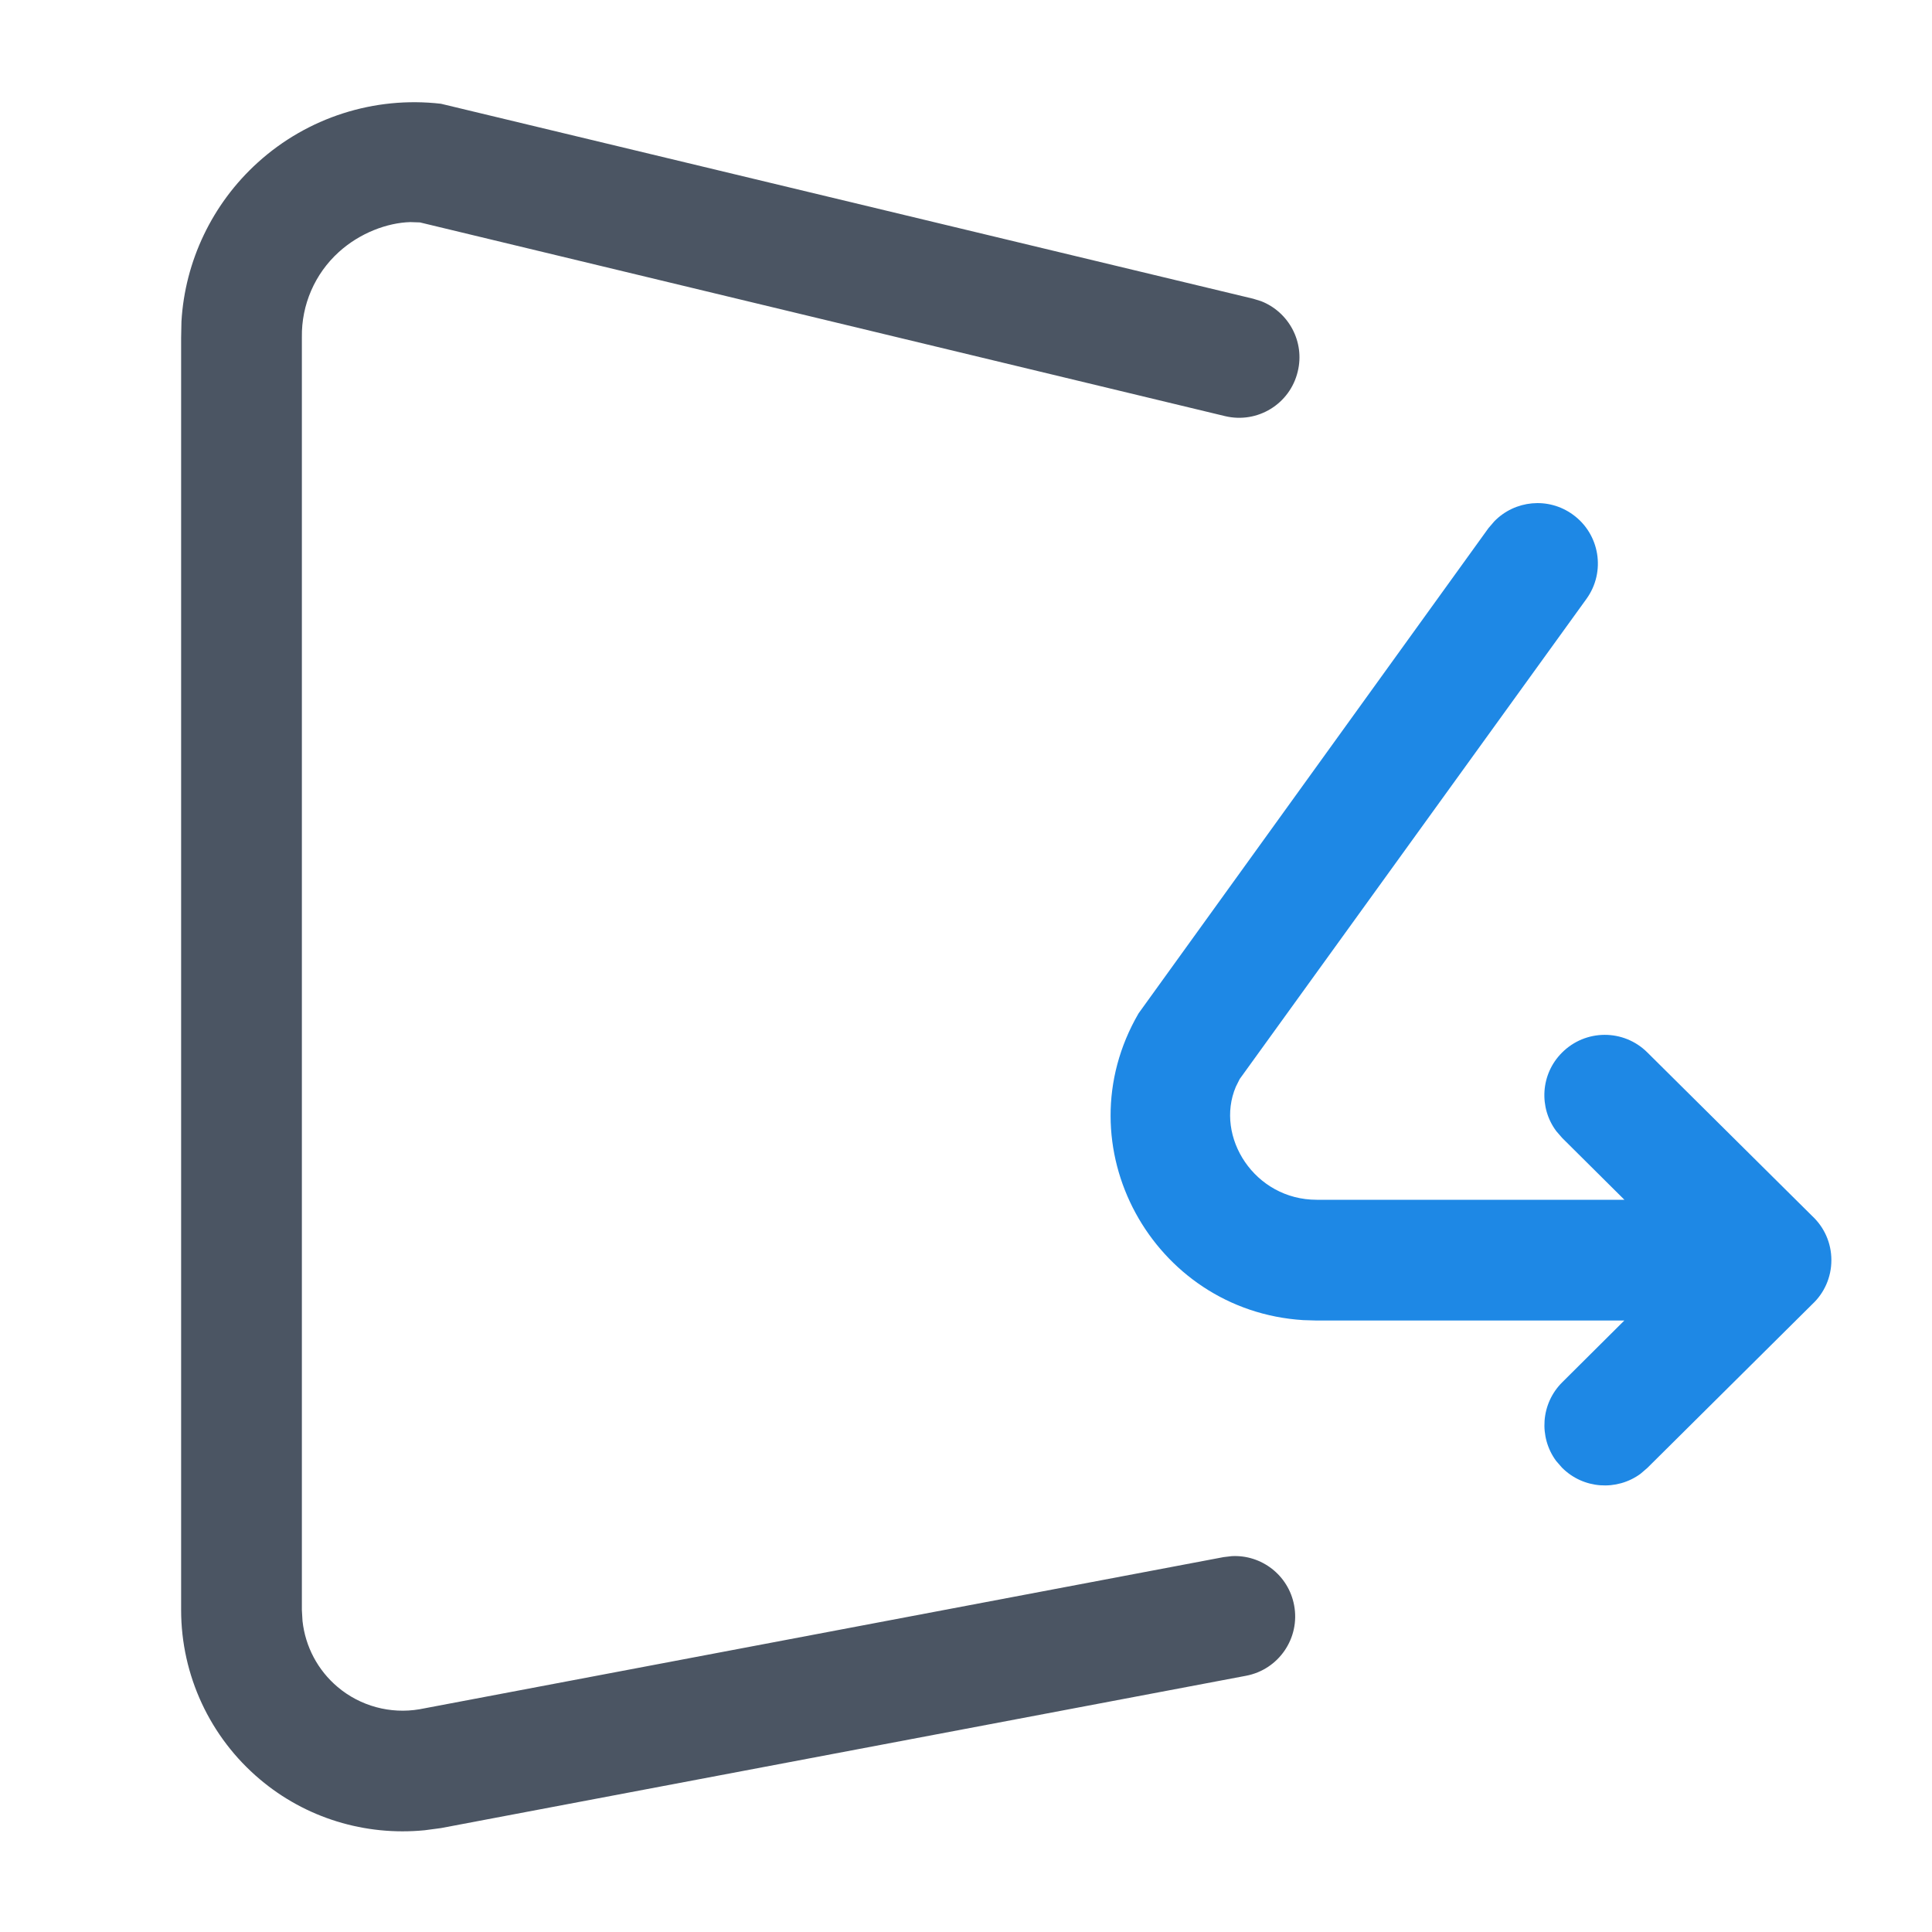
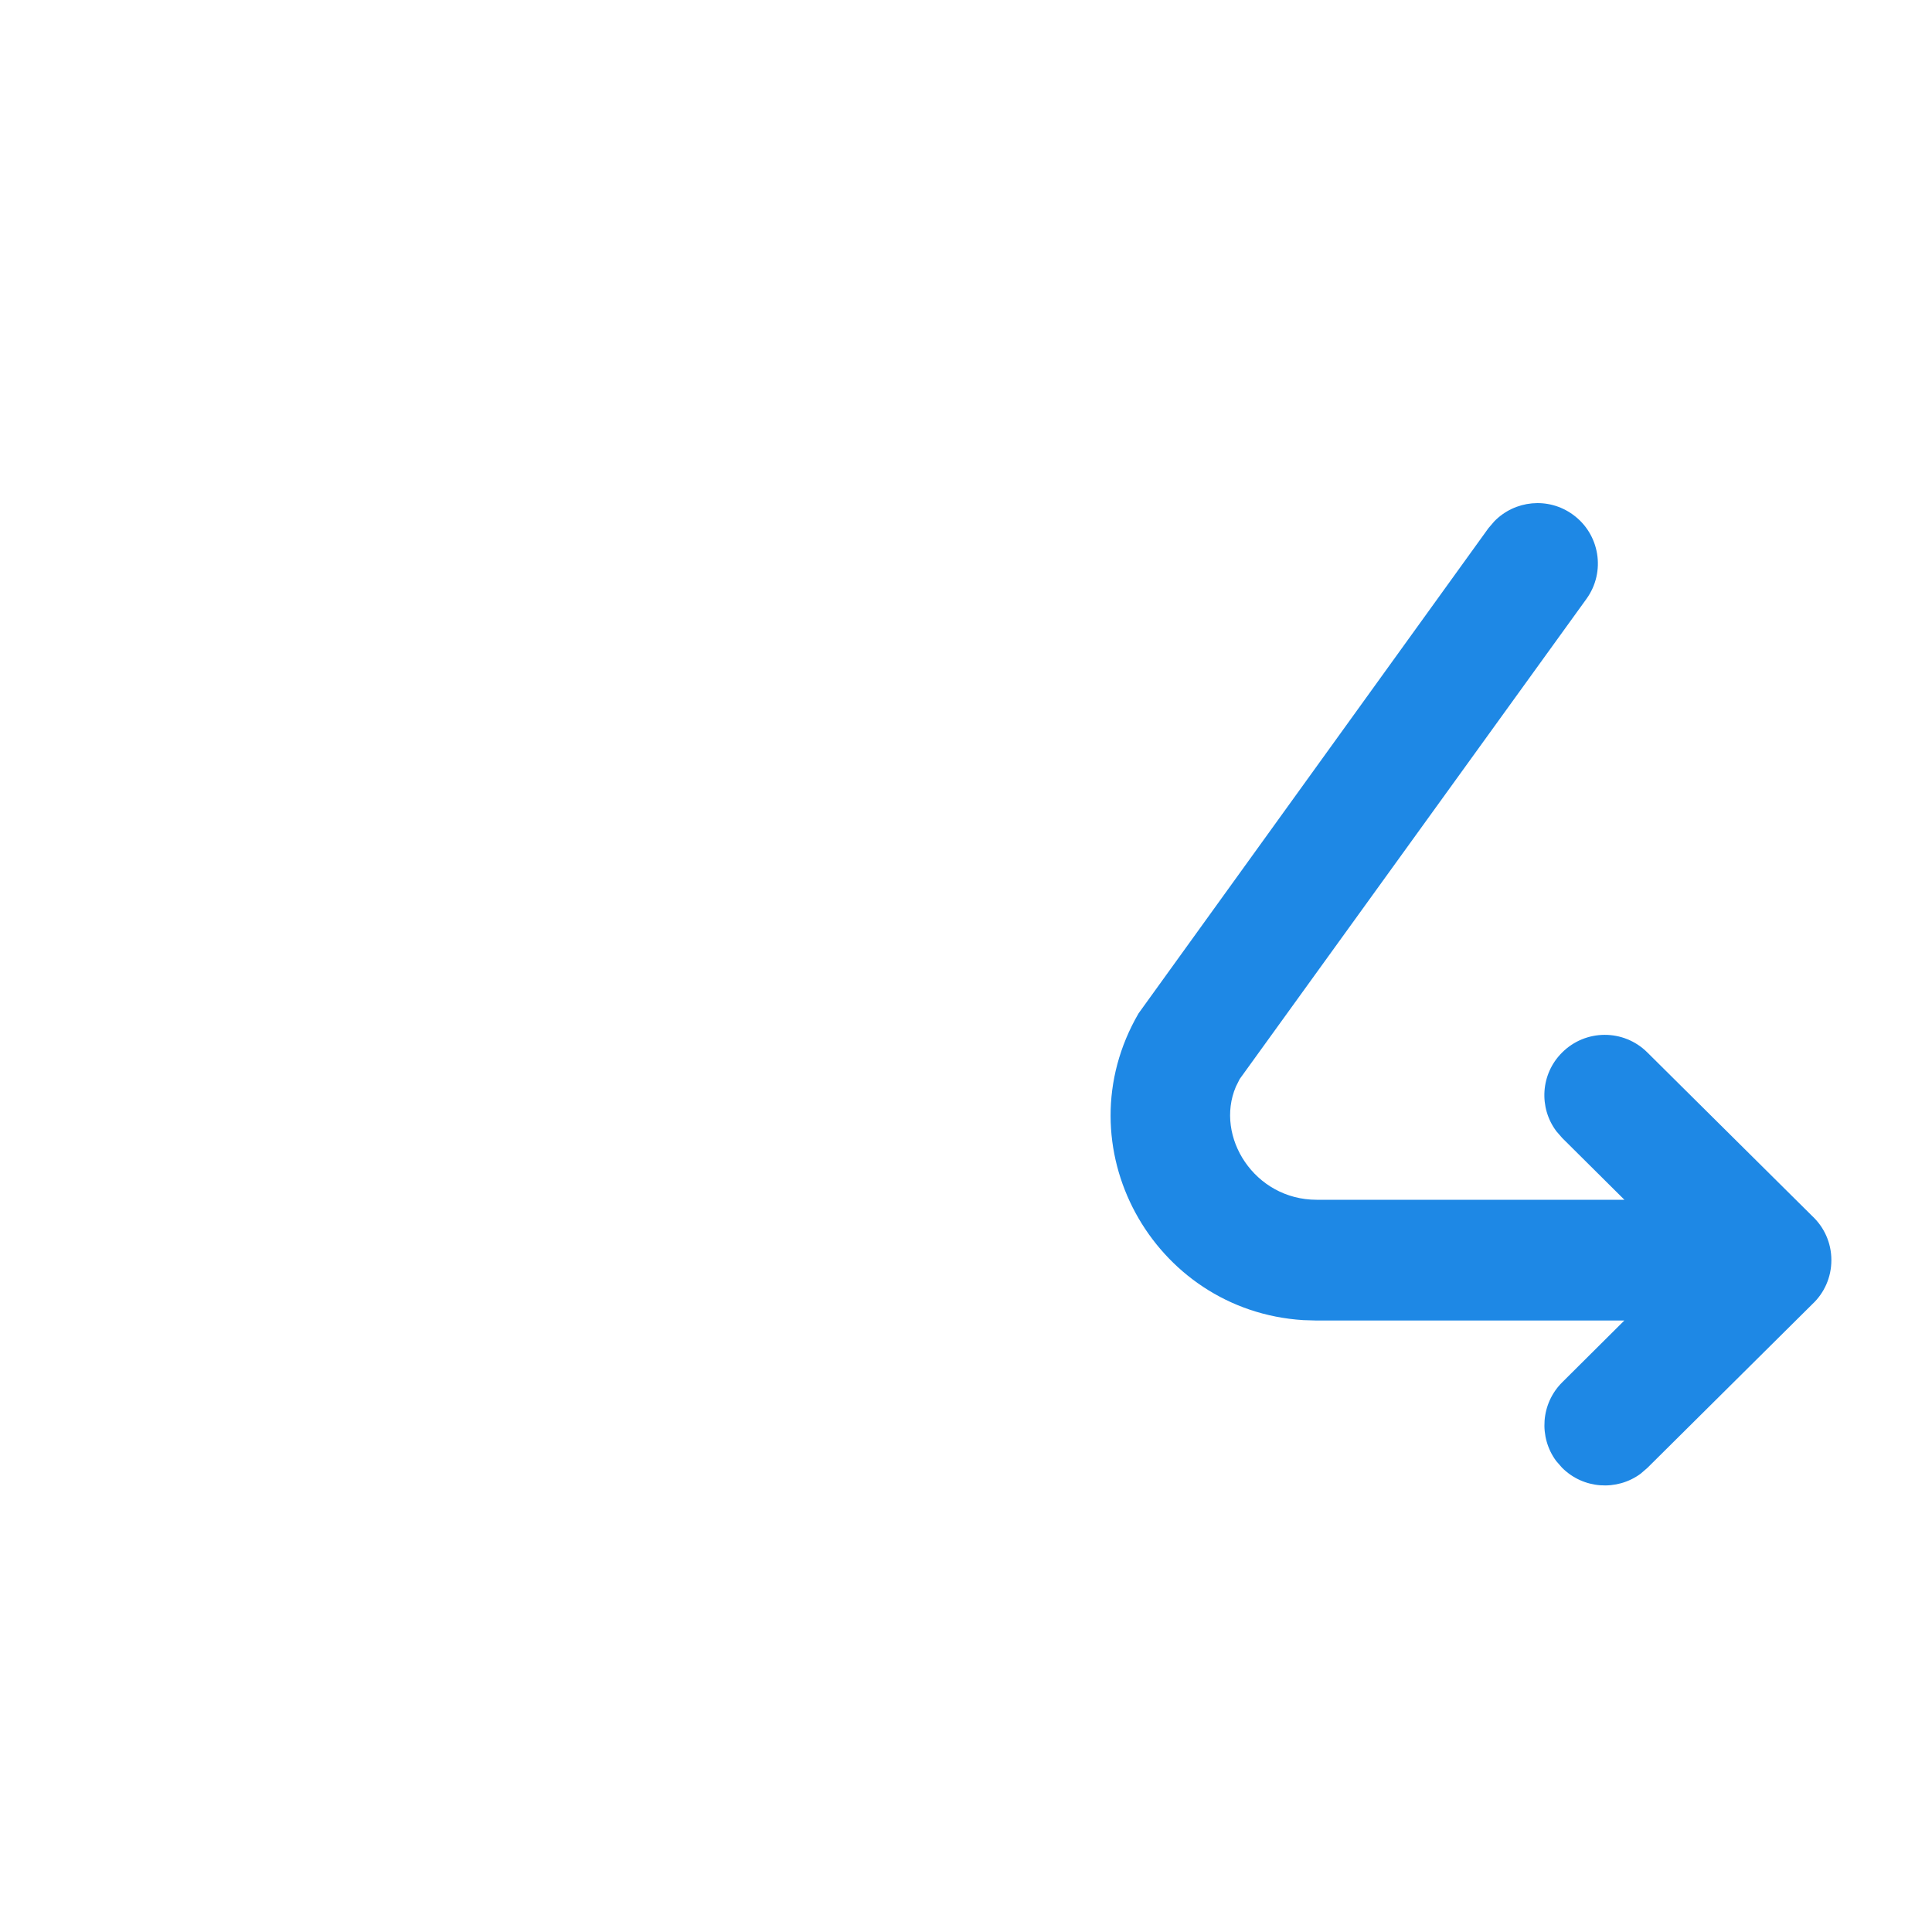
<svg xmlns="http://www.w3.org/2000/svg" width="24" height="24" viewBox="0 0 24 24">
  <g fill="none" fill-rule="evenodd">
    <g>
-       <path d="M0 0L24 0 24 24 0 24z" transform="translate(12, 12) scale(-1, 1) translate(-12, -12)" />
-       <path fill="#4B5563" d="M12.914 1.289c.828-.096 1.658.17 2.276.73.567.513.905 1.228.948 1.976l.004.205V20c0 .81-.358 1.58-.978 2.103-.568.48-1.304.706-2.048.633l-.203-.027-10-1.892c-.407-.077-.674-.47-.597-.876.07-.374.406-.63.775-.61l.101.012 9.988 1.89c.363.062.736-.039 1.017-.276.247-.208.402-.502.437-.82l.008-.137V4.188c.006-.402-.161-.787-.459-1.057-.26-.236-.6-.364-.888-.372l-.12.004-10 2.406c-.403.097-.808-.15-.904-.554-.09-.369.112-.74.456-.874l.097-.03 10.09-2.422z" transform="translate(9.196, 12.01) scale(-1, 1) translate(-9.196, -12.01)" />
      <path fill="#1E88E5" d="M18.563 6.476c.255-.262.67-.305.975-.084.336.242.412.711.17 1.047L15.4 13.404l-.048.096c-.263.62.231 1.404 1.004 1.404h3.823l-.772-.767-.073-.084c-.22-.292-.197-.71.069-.976.292-.294.766-.296 1.06-.004l2.051 2.035c.146.137.236.33.236.546 0 .215-.09.41-.236.546l-2.05 2.035-.085.073c-.294.216-.711.19-.976-.077l-.073-.084c-.216-.294-.19-.711.077-.976l.771-.767h-3.822l-.166-.005c-1.869-.116-3.005-2.163-2.046-3.811l4.346-6.027z" />
    </g>
  </g>
</svg>